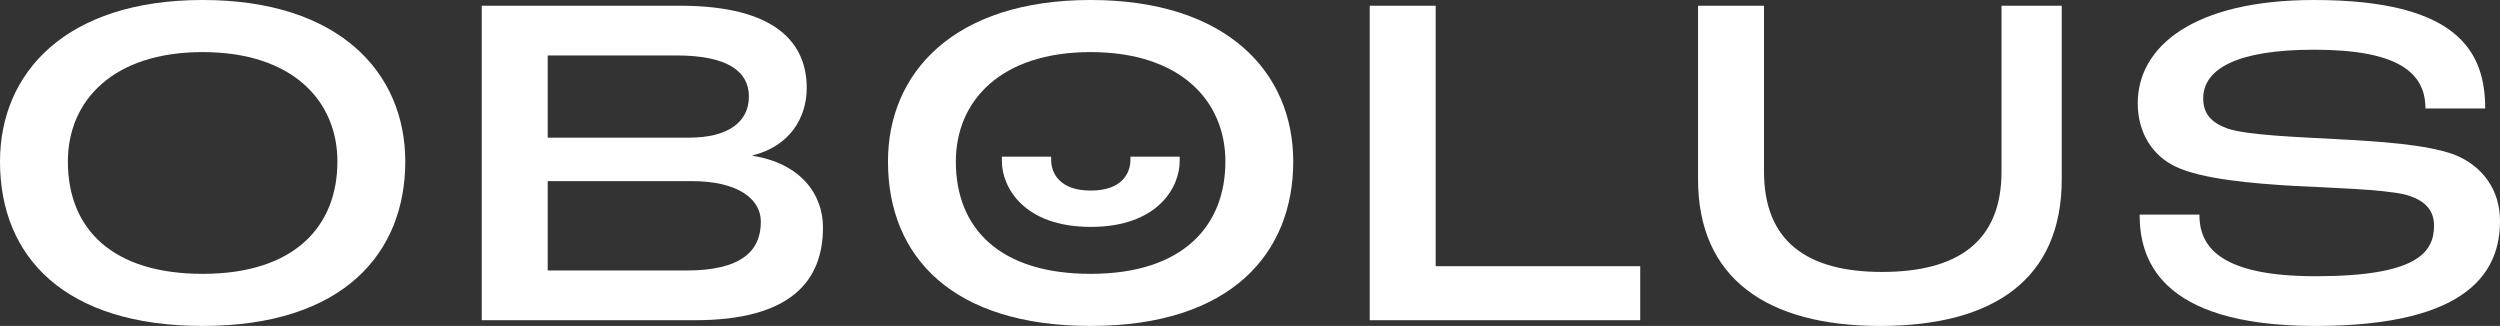
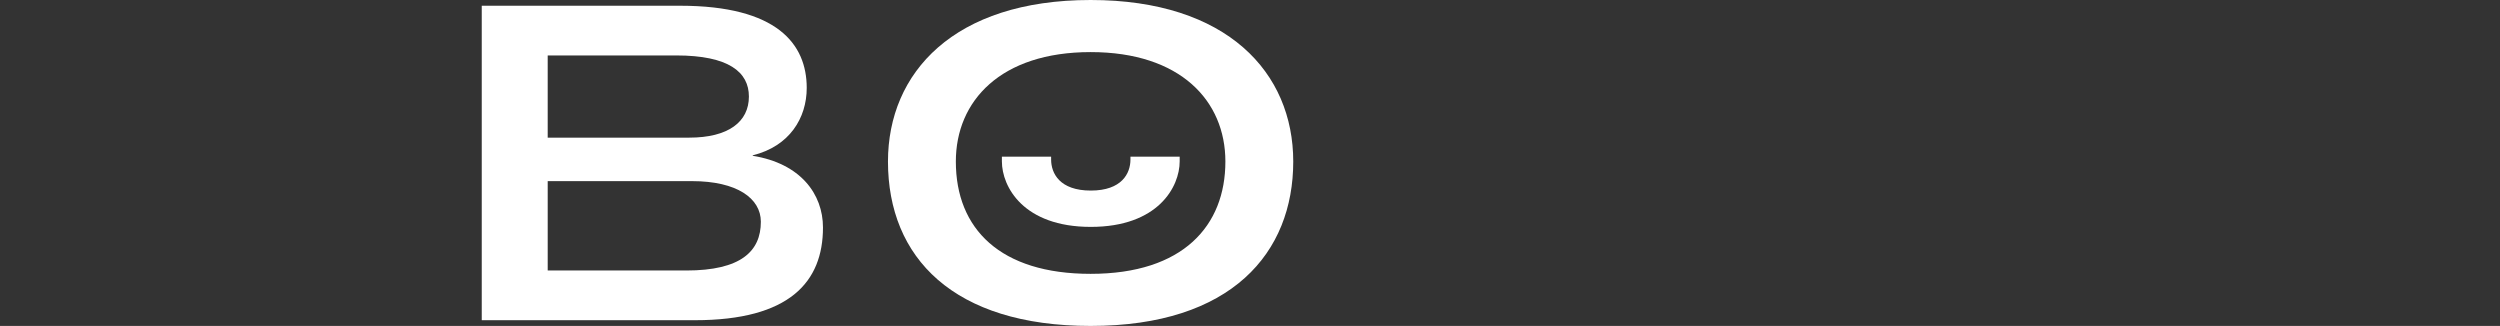
<svg xmlns="http://www.w3.org/2000/svg" id="Ebene_1" viewBox="0 0 613.892 80.036">
  <rect x="0" y="0" width="613.892" height="80.036" fill="#333333" stroke="none" />
  <defs>
    <style>.cls-1{fill:#fff;}</style>
  </defs>
-   <path class="cls-1" d="m0,39.666C0,17.838,16.195,0,49.759,0s49.759,17.838,49.759,39.666c0,22.415-15.139,40.37-49.759,40.37C16.078,80.036,0,63.254,0,39.666Zm82.854,0c0-14.904-11.031-26.874-33.095-26.874s-33.094,11.97-33.094,26.874c0,16.547,10.914,27.578,33.094,27.578,22.768,0,33.095-11.853,33.095-27.578Z" />
  <path class="cls-1" d="m118.296,1.408h48.702c23.823,0,31.099,9.389,31.099,20.185,0,7.394-4.225,14.317-13.261,16.548v.117c11.735,1.878,17.251,9.389,17.251,17.604,0,13.378-8.215,22.767-31.451,22.767h-52.34V1.408Zm50.932,32.39c9.623,0,14.67-3.872,14.67-10.092,0-5.985-4.93-10.093-17.839-10.093h-31.568v20.185h34.737Zm-.704,32.625c13.379,0,18.308-4.694,18.308-11.97,0-5.751-5.868-9.976-16.899-9.976h-35.441v21.945h34.033Z" />
  <path class="cls-1" d="m218.048,39.666c0-21.828,16.195-39.666,49.759-39.666s49.759,17.838,49.759,39.666c0,22.415-15.139,40.37-49.759,40.37-33.681,0-49.759-16.782-49.759-40.37Zm82.854,0c0-14.904-11.031-26.874-33.095-26.874s-33.094,11.97-33.094,26.874c0,16.547,10.914,27.578,33.094,27.578,22.768,0,33.095-11.853,33.095-27.578Z" />
-   <path class="cls-1" d="m336.345,1.408h16.194v63.959h50.229v13.261h-66.423V1.408Z" />
-   <path class="cls-1" d="m416.967,44.008V1.408h16.195v40.723c0,17.134,10.562,24.645,28.987,24.645,18.659,0,29.339-7.511,29.339-24.645V1.408h14.786v42.6c0,24.41-16.547,36.028-44.595,36.028-27.696,0-44.713-11.618-44.713-36.028Z" />
-   <path class="cls-1" d="m525.405,52.692h14.669c0,7.394,4.343,15.139,28.518,15.139,24.762,0,29.104-5.75,29.104-12.439,0-3.873-2.348-6.337-7.159-7.628-5.516-1.291-18.189-1.644-27.227-2.112-10.092-.587-22.532-1.644-28.986-4.694-5.75-2.699-9.389-8.332-9.389-15.608,0-13.848,13.613-25.349,43.305-25.349,35.441,0,42.013,12.792,42.013,26.64h-14.669c0-8.802-6.689-14.435-27.344-14.435-18.895,0-27.227,4.694-27.227,11.97,0,3.873,2.112,5.985,5.985,7.394,4.812,1.643,17.838,2.112,26.521,2.582,10.914.587,22.063,1.291,28.987,3.755,7.276,2.816,11.384,8.919,11.384,16.312,0,11.735-6.689,25.818-45.3,25.818-39.079,0-43.187-17.134-43.187-27.344Z" />
  <path class="cls-1" d="m246.022,39.636v-1.173h12.088v.704c0,3.403,2.112,7.628,9.74,7.628s9.741-4.225,9.741-7.628v-.704h12.087v1.173c0,6.22-5.28,16.078-21.828,16.078s-21.828-9.858-21.828-16.078Z" />
</svg>